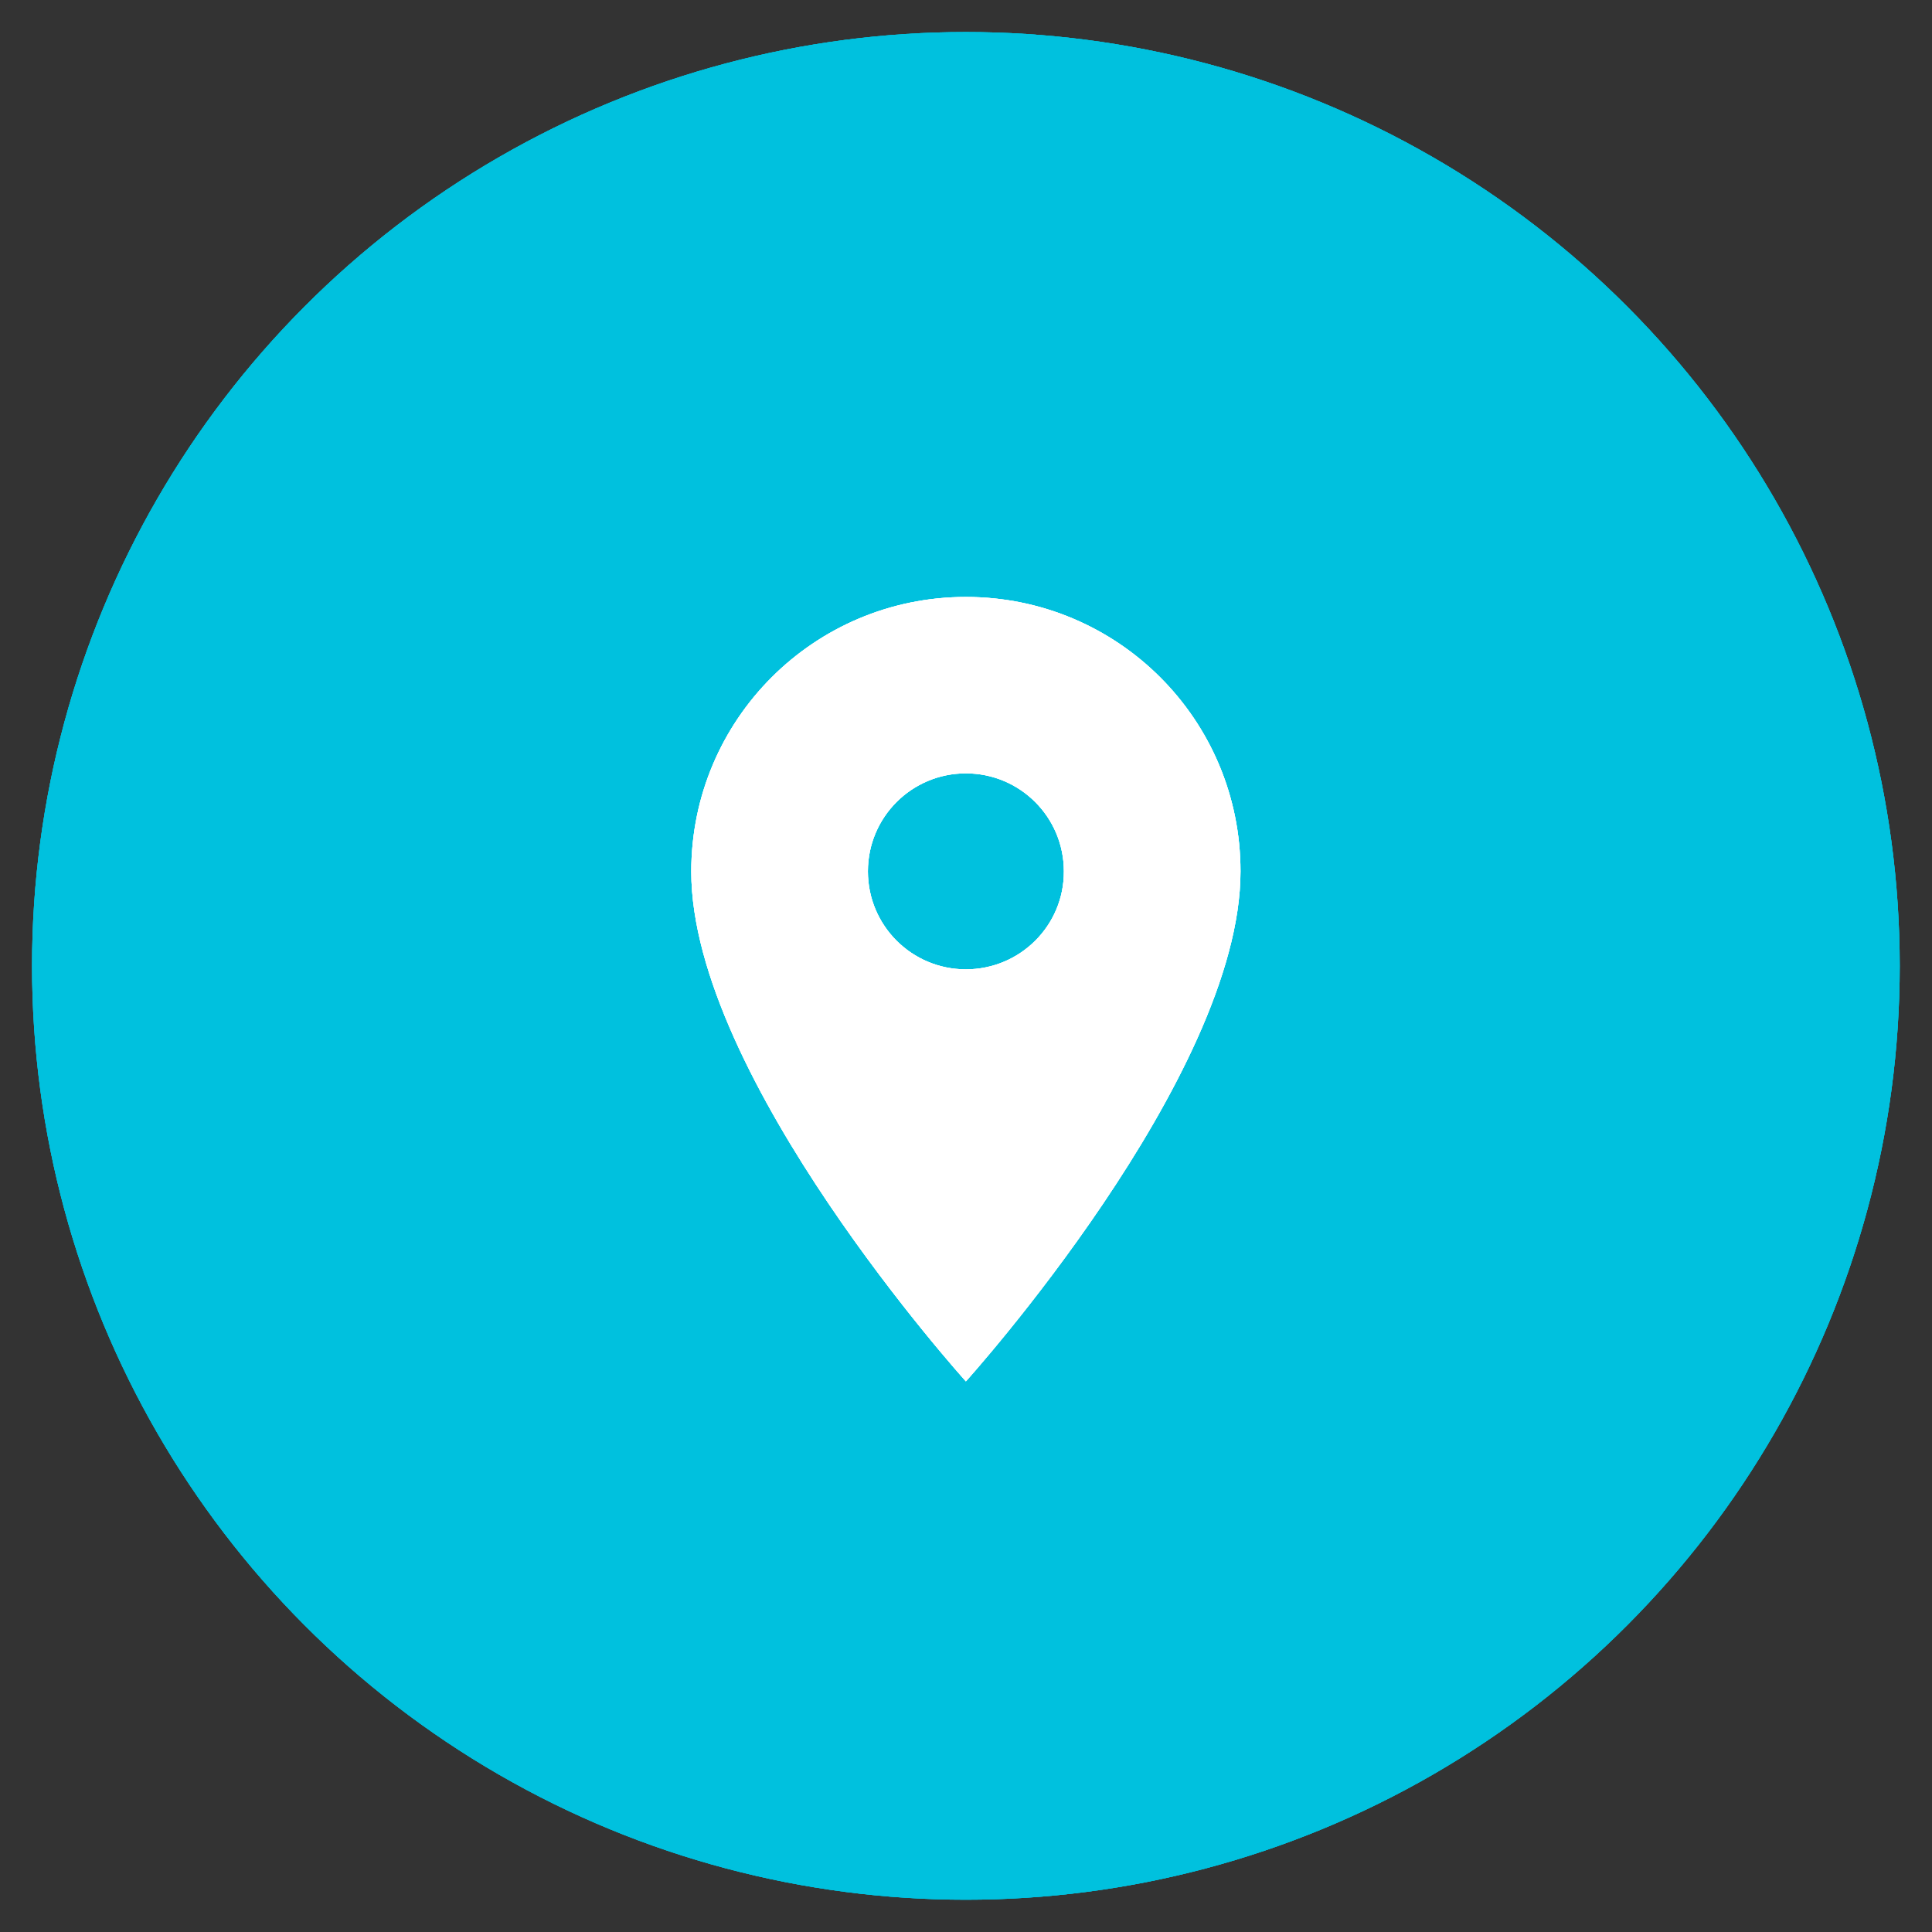
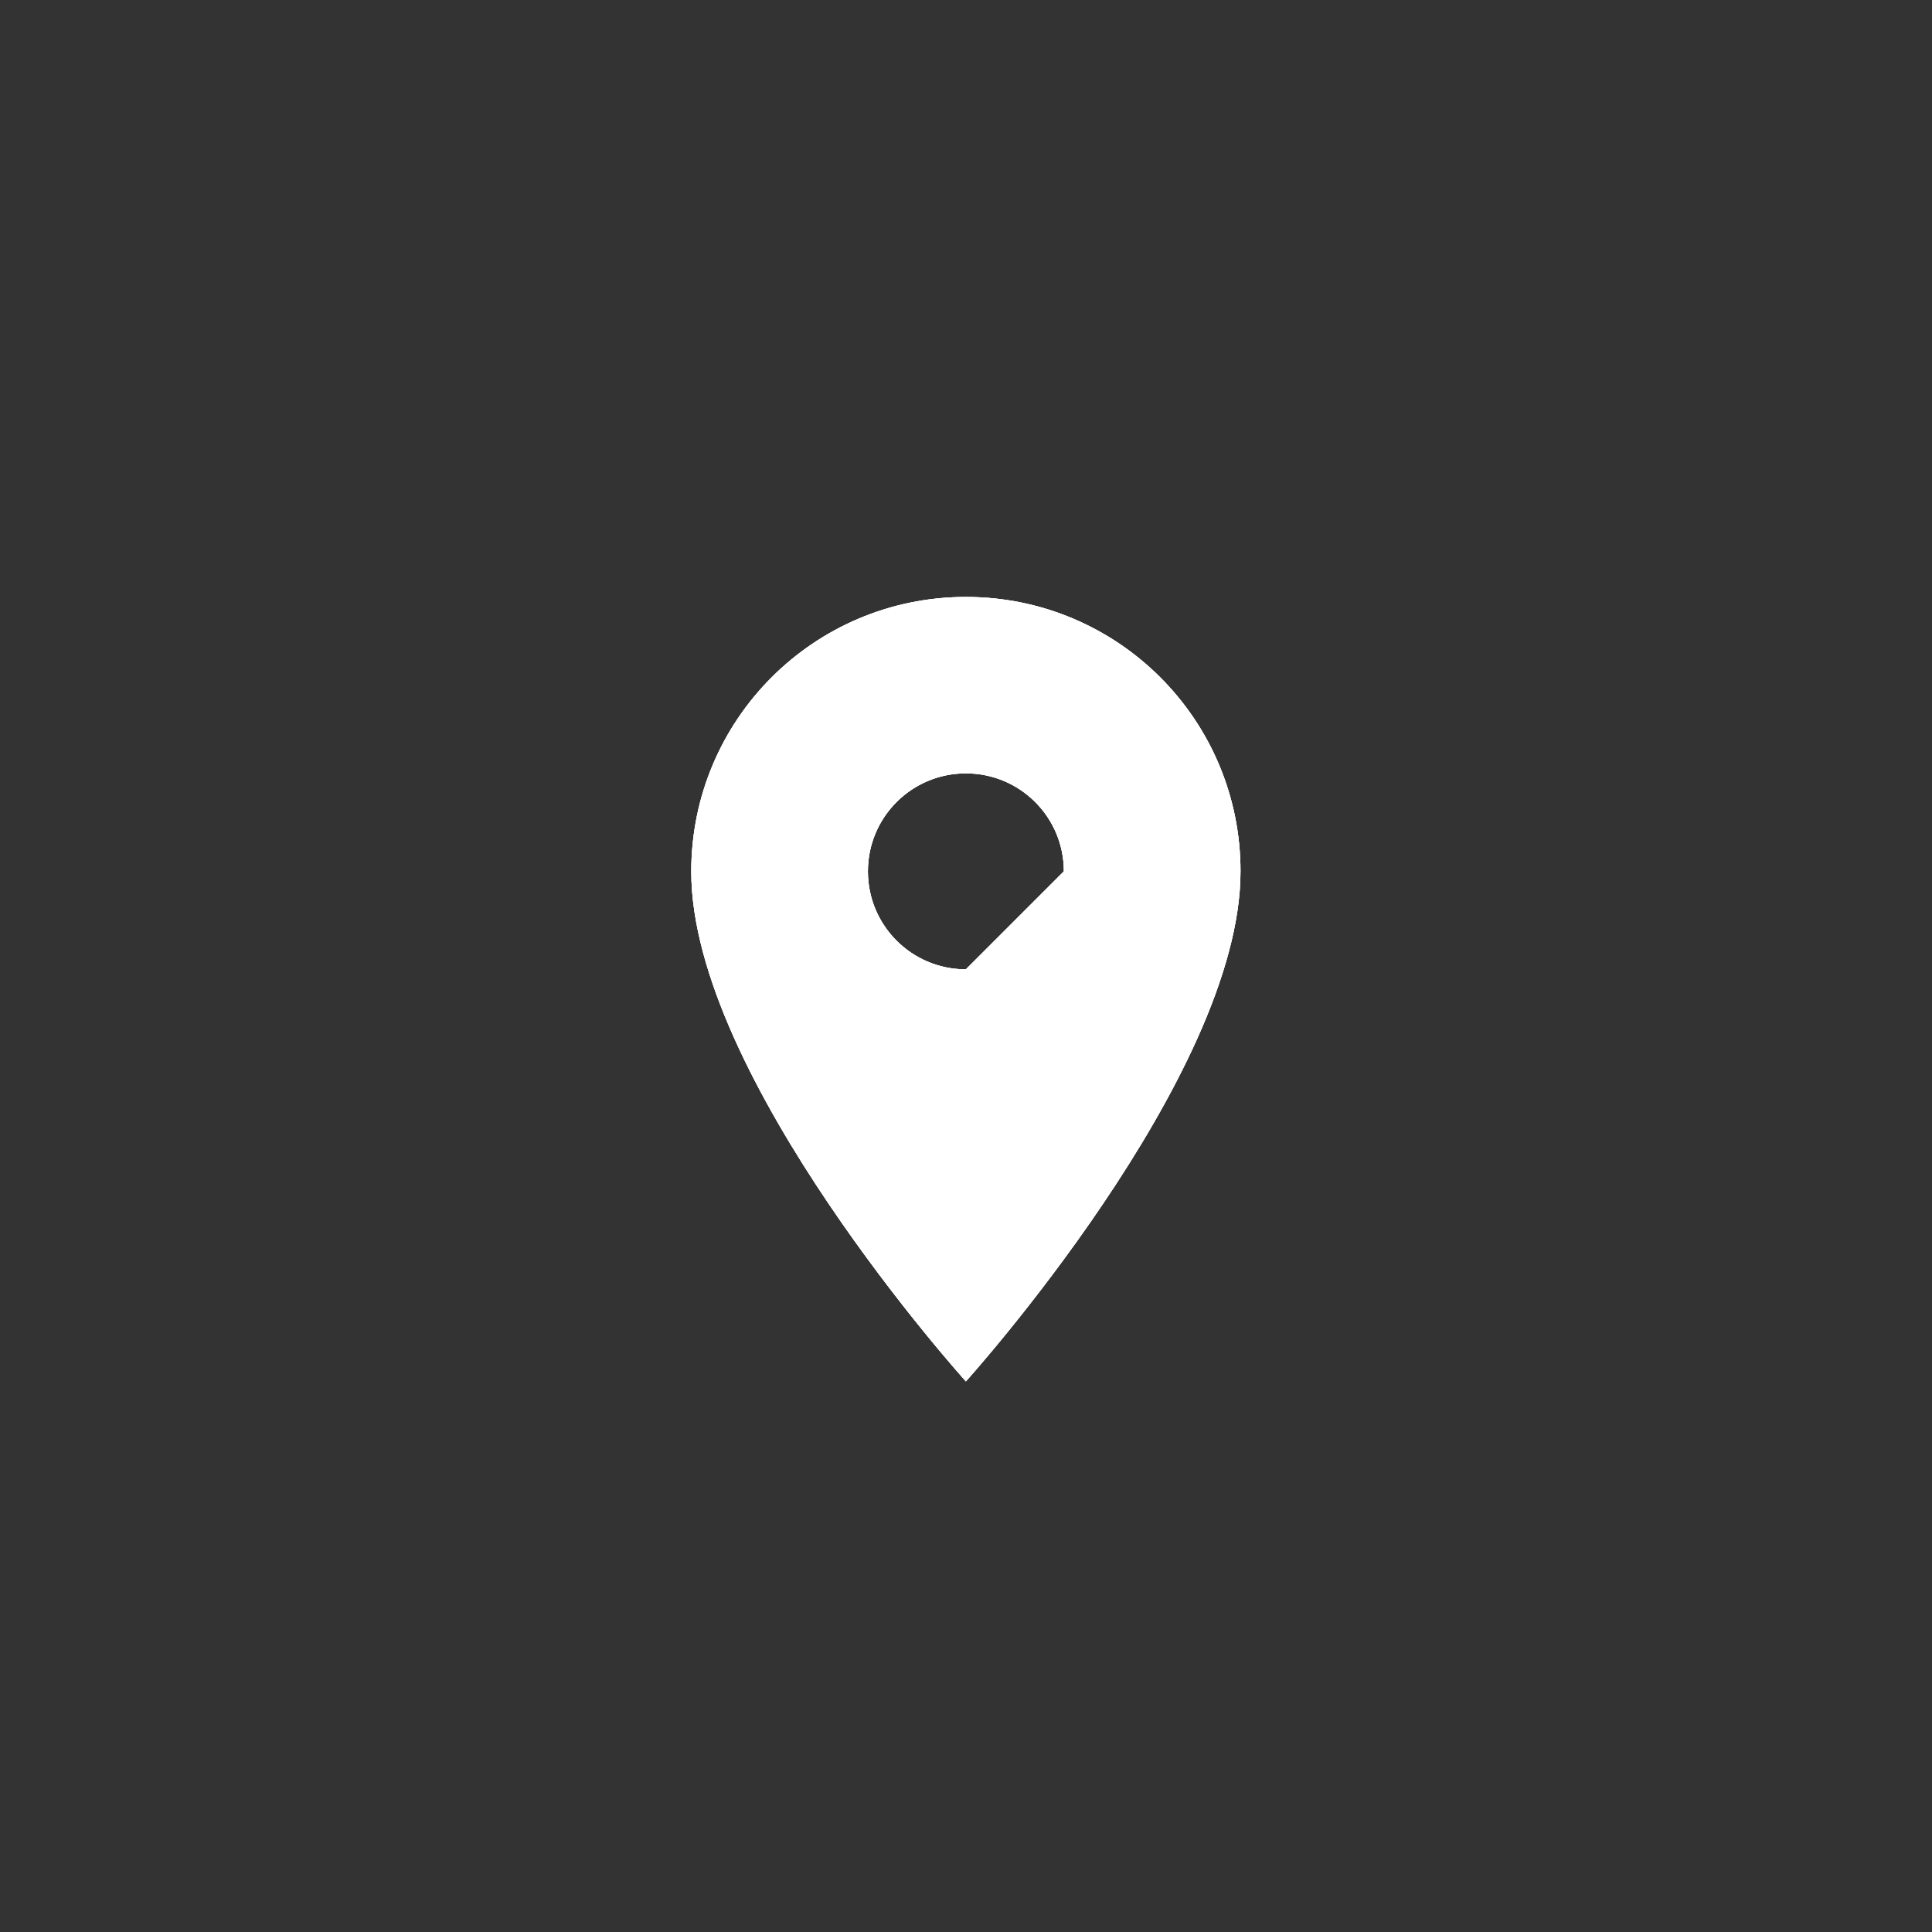
<svg xmlns="http://www.w3.org/2000/svg" xmlns:xlink="http://www.w3.org/1999/xlink" version="1.1" id="Capa_1" x="0px" y="0px" viewBox="0 0 83.79 83.79" style="enable-background:new 0 0 83.79 83.79;" xml:space="preserve">
  <rect x="0" y="0" width="83.79" height="83.79" fill="#333333" stroke="none" />
  <style type="text/css"> .st0{clip-path:url(#SVGID_2_);} .st1{clip-path:url(#SVGID_4_);fill:#00C1DE;} .st2{clip-path:url(#SVGID_6_);} .st3{clip-path:url(#SVGID_8_);fill:#FFFFFF;} </style>
  <g>
    <g>
      <defs>
-         <circle id="SVGID_1_" cx="41.89" cy="41.89" r="40.5" />
-       </defs>
+         </defs>
      <use xlink:href="#SVGID_1_" style="overflow:visible;fill-rule:evenodd;clip-rule:evenodd;fill:#00C1DE;" />
      <clipPath id="SVGID_2_">
        <use xlink:href="#SVGID_1_" style="overflow:visible;" />
      </clipPath>
      <g class="st0">
        <defs>
          <rect id="SVGID_3_" x="-394.61" y="-4631.6" width="1920" height="7144" />
        </defs>
        <use xlink:href="#SVGID_3_" style="overflow:visible;fill:#00C1DE;" />
        <clipPath id="SVGID_4_">
          <use xlink:href="#SVGID_3_" style="overflow:visible;" />
        </clipPath>
        <rect x="-3.61" y="-3.61" class="st1" width="91" height="91" />
      </g>
    </g>
    <g>
      <defs>
-         <path id="SVGID_5_" d="M41.89,42.04c-2.35,0-4.25-1.9-4.25-4.25c0-2.35,1.9-4.25,4.25-4.25c2.35,0,4.25,1.9,4.25,4.25 C46.15,40.14,44.24,42.04,41.89,42.04z M41.89,25.89c-6.58,0-11.91,5.32-11.91,11.91c0,8.93,11.91,22.11,11.91,22.11 S53.8,46.72,53.8,37.79C53.8,31.21,48.48,25.89,41.89,25.89z" />
+         <path id="SVGID_5_" d="M41.89,42.04c-2.35,0-4.25-1.9-4.25-4.25c0-2.35,1.9-4.25,4.25-4.25c2.35,0,4.25,1.9,4.25,4.25 z M41.89,25.89c-6.58,0-11.91,5.32-11.91,11.91c0,8.93,11.91,22.11,11.91,22.11 S53.8,46.72,53.8,37.79C53.8,31.21,48.48,25.89,41.89,25.89z" />
      </defs>
      <use xlink:href="#SVGID_5_" style="overflow:visible;fill:#FFFFFF;" />
      <clipPath id="SVGID_6_">
        <use xlink:href="#SVGID_5_" style="overflow:visible;" />
      </clipPath>
      <g class="st2">
        <defs>
          <rect id="SVGID_7_" x="-687.74" y="-1559.24" width="3265.49" height="12150.35" />
        </defs>
        <use xlink:href="#SVGID_7_" style="overflow:visible;fill:#FFFFFF;" />
        <clipPath id="SVGID_8_">
          <use xlink:href="#SVGID_7_" style="overflow:visible;" />
        </clipPath>
        <rect x="21.49" y="17.38" class="st3" width="40.82" height="51.02" />
      </g>
    </g>
  </g>
</svg>